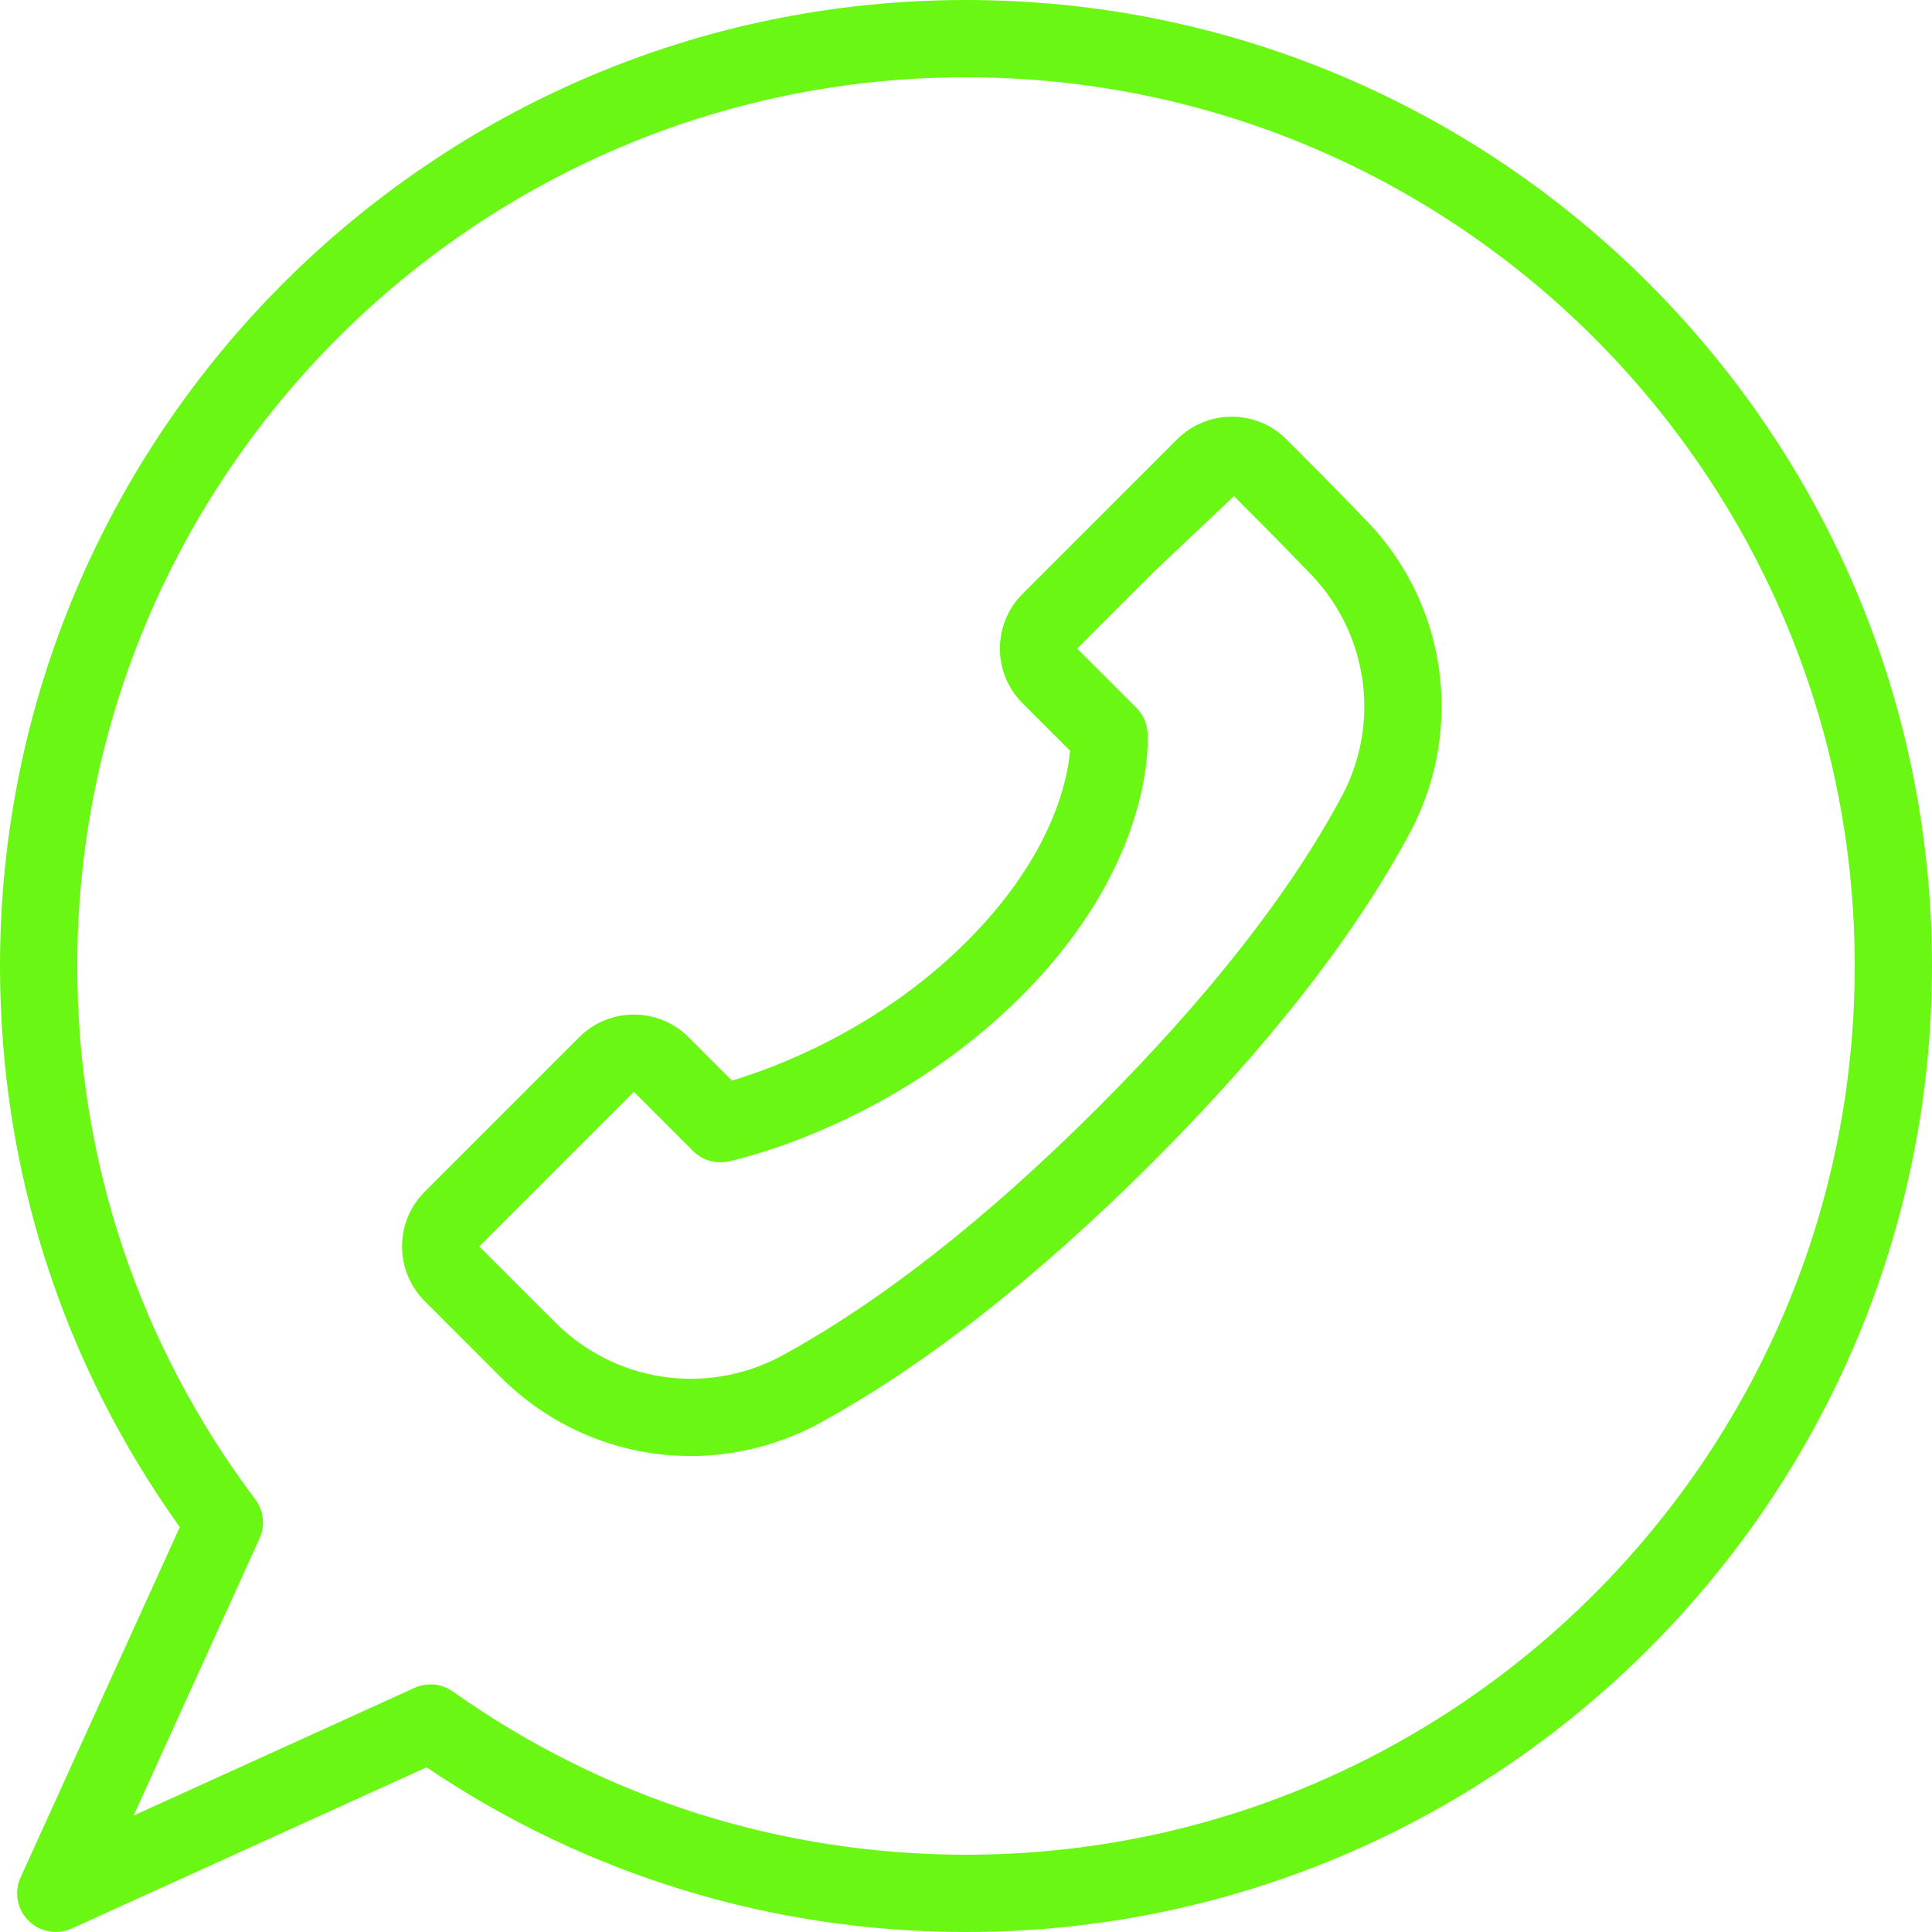
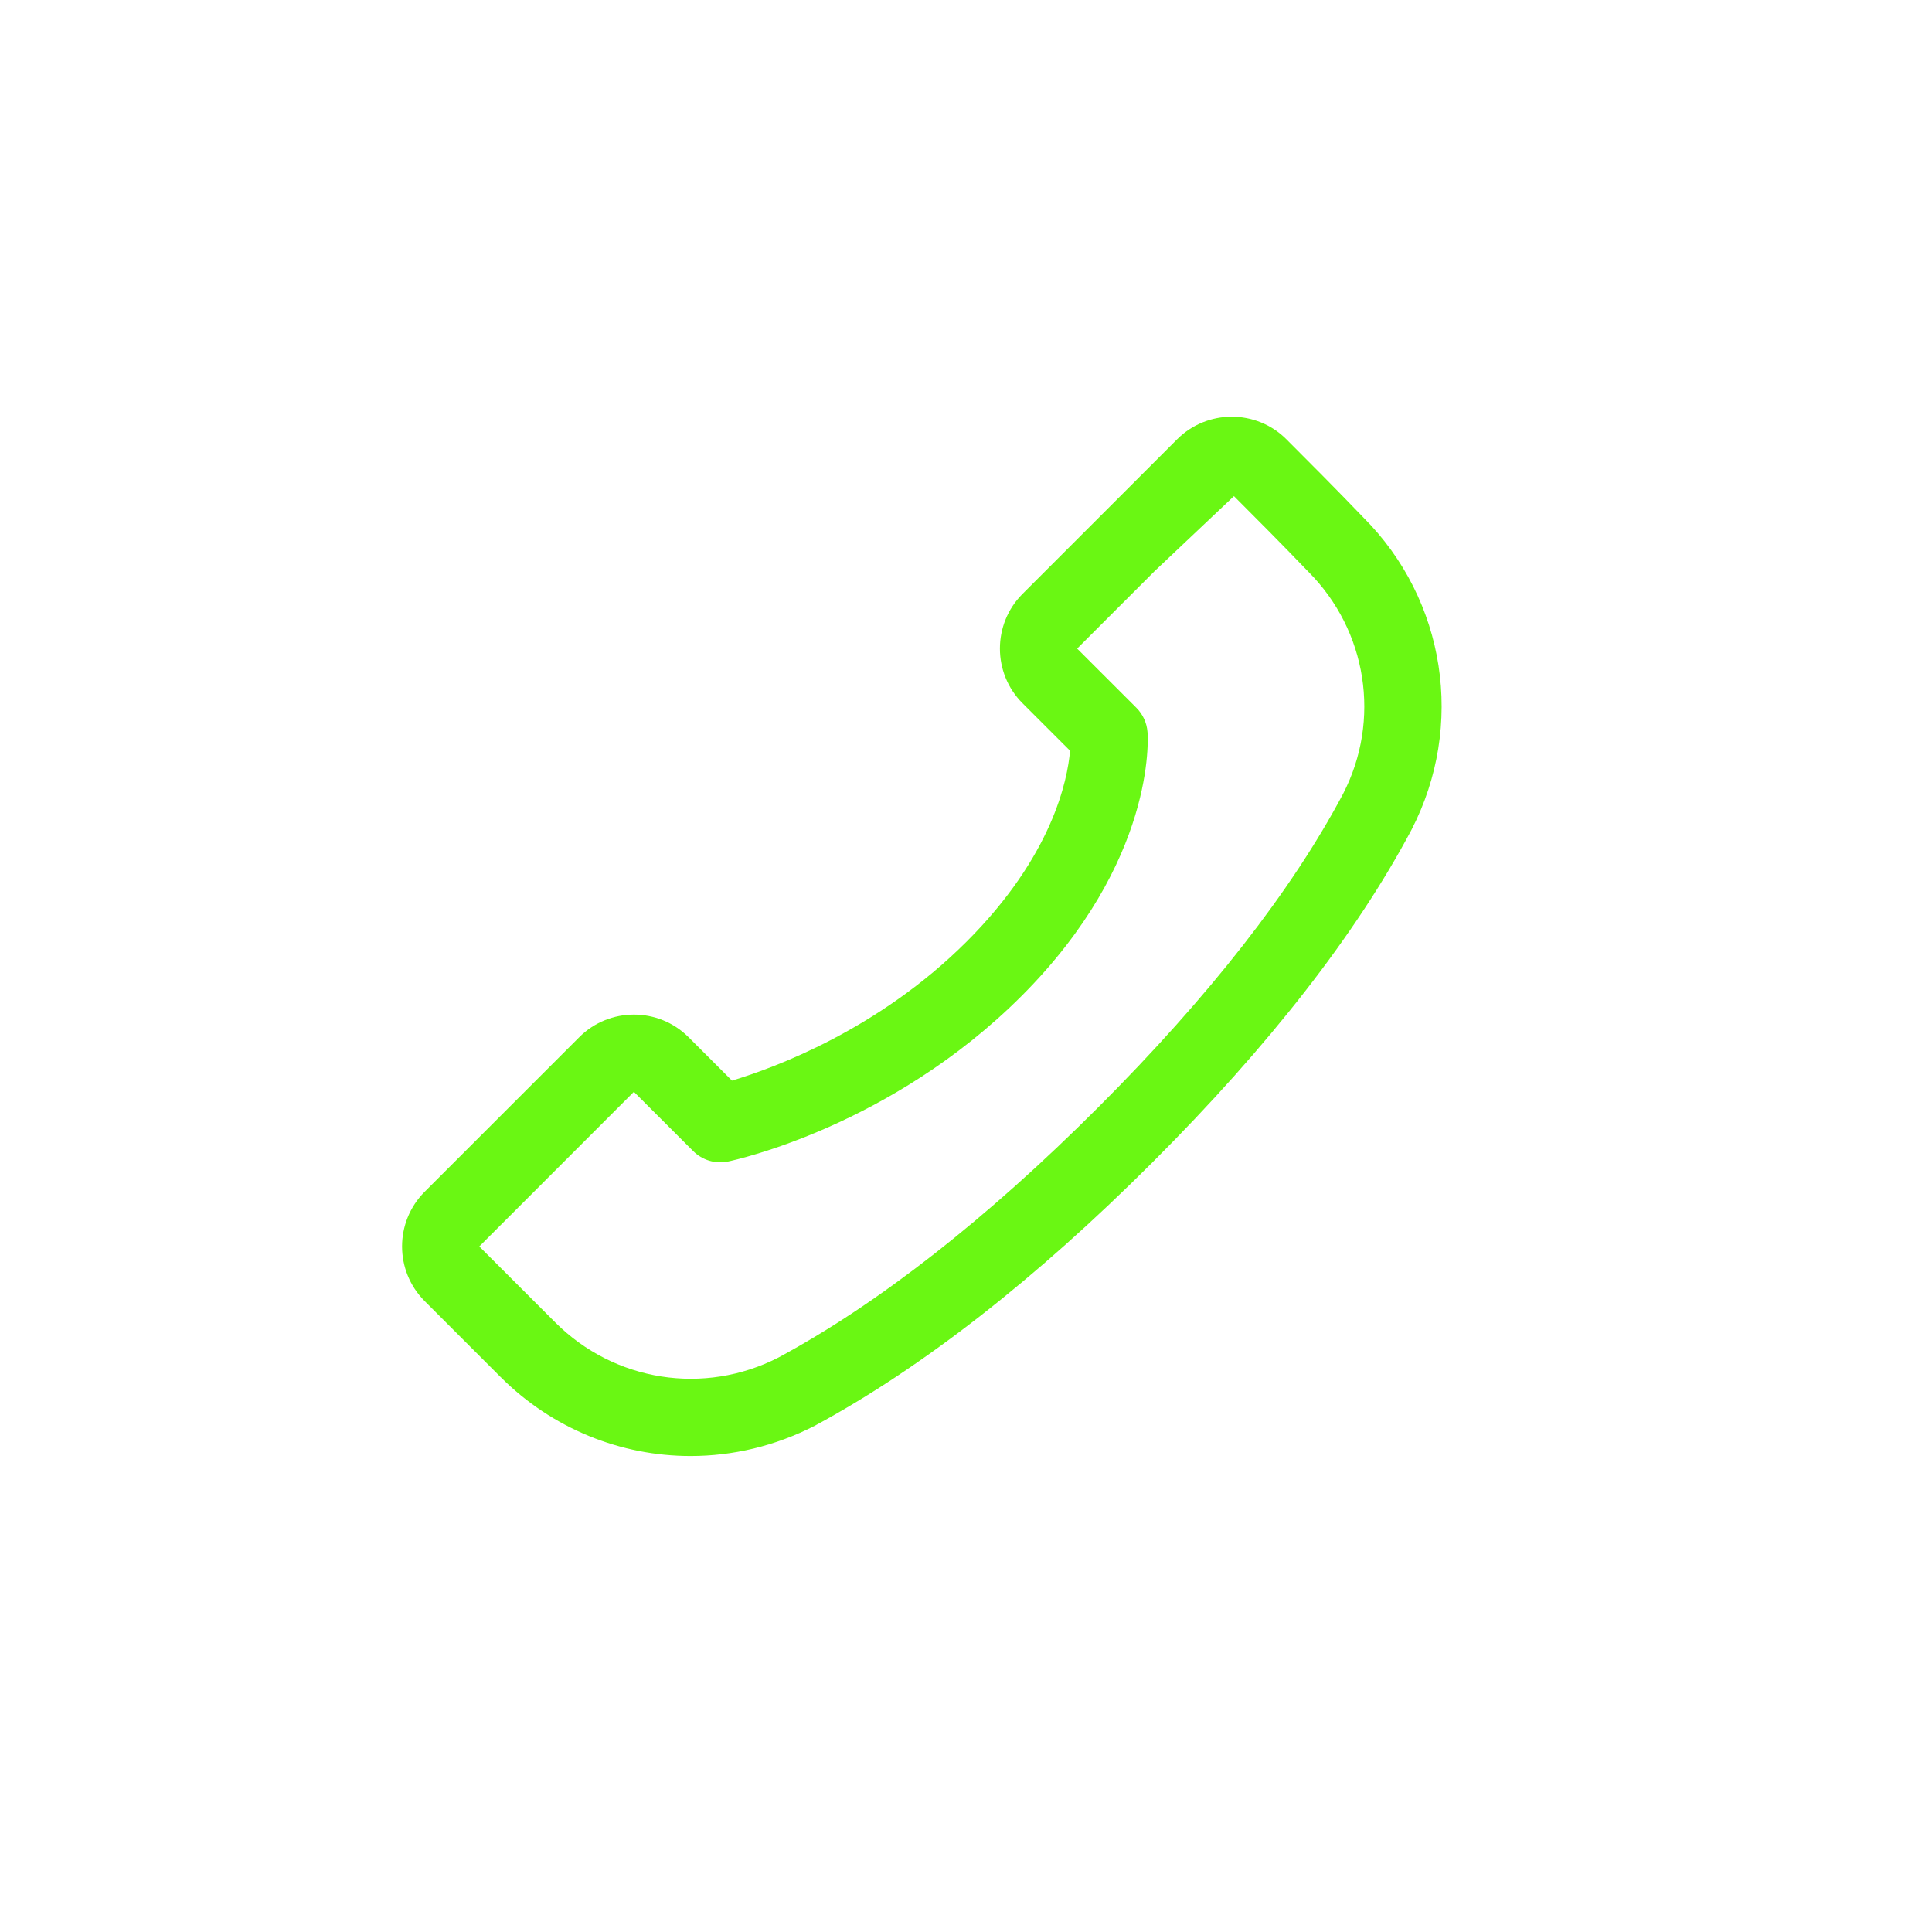
<svg xmlns="http://www.w3.org/2000/svg" fill="#6af713" height="500" preserveAspectRatio="xMidYMid meet" version="1" viewBox="0.0 0.0 500.0 500.0" width="500" zoomAndPan="magnify">
  <g id="change1_1">
-     <path d="M250,0C112.148,0,0,112.148,0,250c0,52.588,16.069,102.666,46.533,145.215 L5.337,485.859c-1.729,3.799-0.918,8.262,2.031,11.211 C9.282,498.984,11.841,500,14.443,500c1.396,0,2.808-0.293,4.131-0.898l91.821-41.729 C151.733,485.283,199.873,500,250,500c137.852,0,250-112.148,250-250S387.852,0,250,0z M250,480 c-47.896,0-93.813-14.609-132.798-42.236c-1.719-1.221-3.745-1.846-5.781-1.846 c-1.406,0-2.817,0.293-4.136,0.898l-72.71,33.047l32.588-71.699 c1.519-3.33,1.089-7.227-1.108-10.146C35.928,347.939,20,300.215,20,250 C20,123.174,123.179,20,250,20s230,103.174,230,230S376.821,480,250,480z" fill="inherit" />
    <path d="M332.92,113.691c-7.793-7.793-20.488-7.793-28.281,0l-40.02,40.02 c-7.788,7.803-7.788,20.479,0.005,28.281l12.305,12.295 c-0.649,7.637-4.575,27.207-26.709,49.346 c-22.847,22.842-49.805,32.725-60.786,36.025l-11.24-11.24 c-7.793-7.793-20.488-7.793-28.281,0L109.893,308.438 c-7.788,7.803-7.788,20.479,0.01,28.281l19.658,19.668c0.005,0,0.005,0,0.005,0 c13.398,13.398,31.118,20.43,49.16,20.43c10.879,0,21.88-2.559,32.114-7.822 c27.715-14.951,57.148-37.91,87.48-68.242 c30.19-30.195,52.71-59.102,66.978-86.006 c13.926-26.973,8.857-59.512-12.461-80.83 C345.879,126.66,338.696,119.473,332.92,113.691z M347.578,205.469 c-13.286,25.059-34.614,52.354-63.398,81.143 c-28.96,28.955-56.831,50.752-82.656,64.688c-19.268,9.912-42.495,6.26-57.817-9.053 l-19.668-19.668l40.01-40.02l15.317,15.312c2.383,2.383,5.806,3.438,9.111,2.715 c1.704-0.352,42.158-9.092,75.884-42.812c34.868-34.863,32.725-67.002,32.612-68.35 c-0.186-2.373-1.216-4.59-2.896-6.27l-15.312-15.303l20.01-20.01l20.571-19.443 c5.122,5.127,12.202,12.217,19.204,19.512 C353.833,163.193,357.441,186.367,347.578,205.469z" fill="inherit" />
  </g>
</svg>